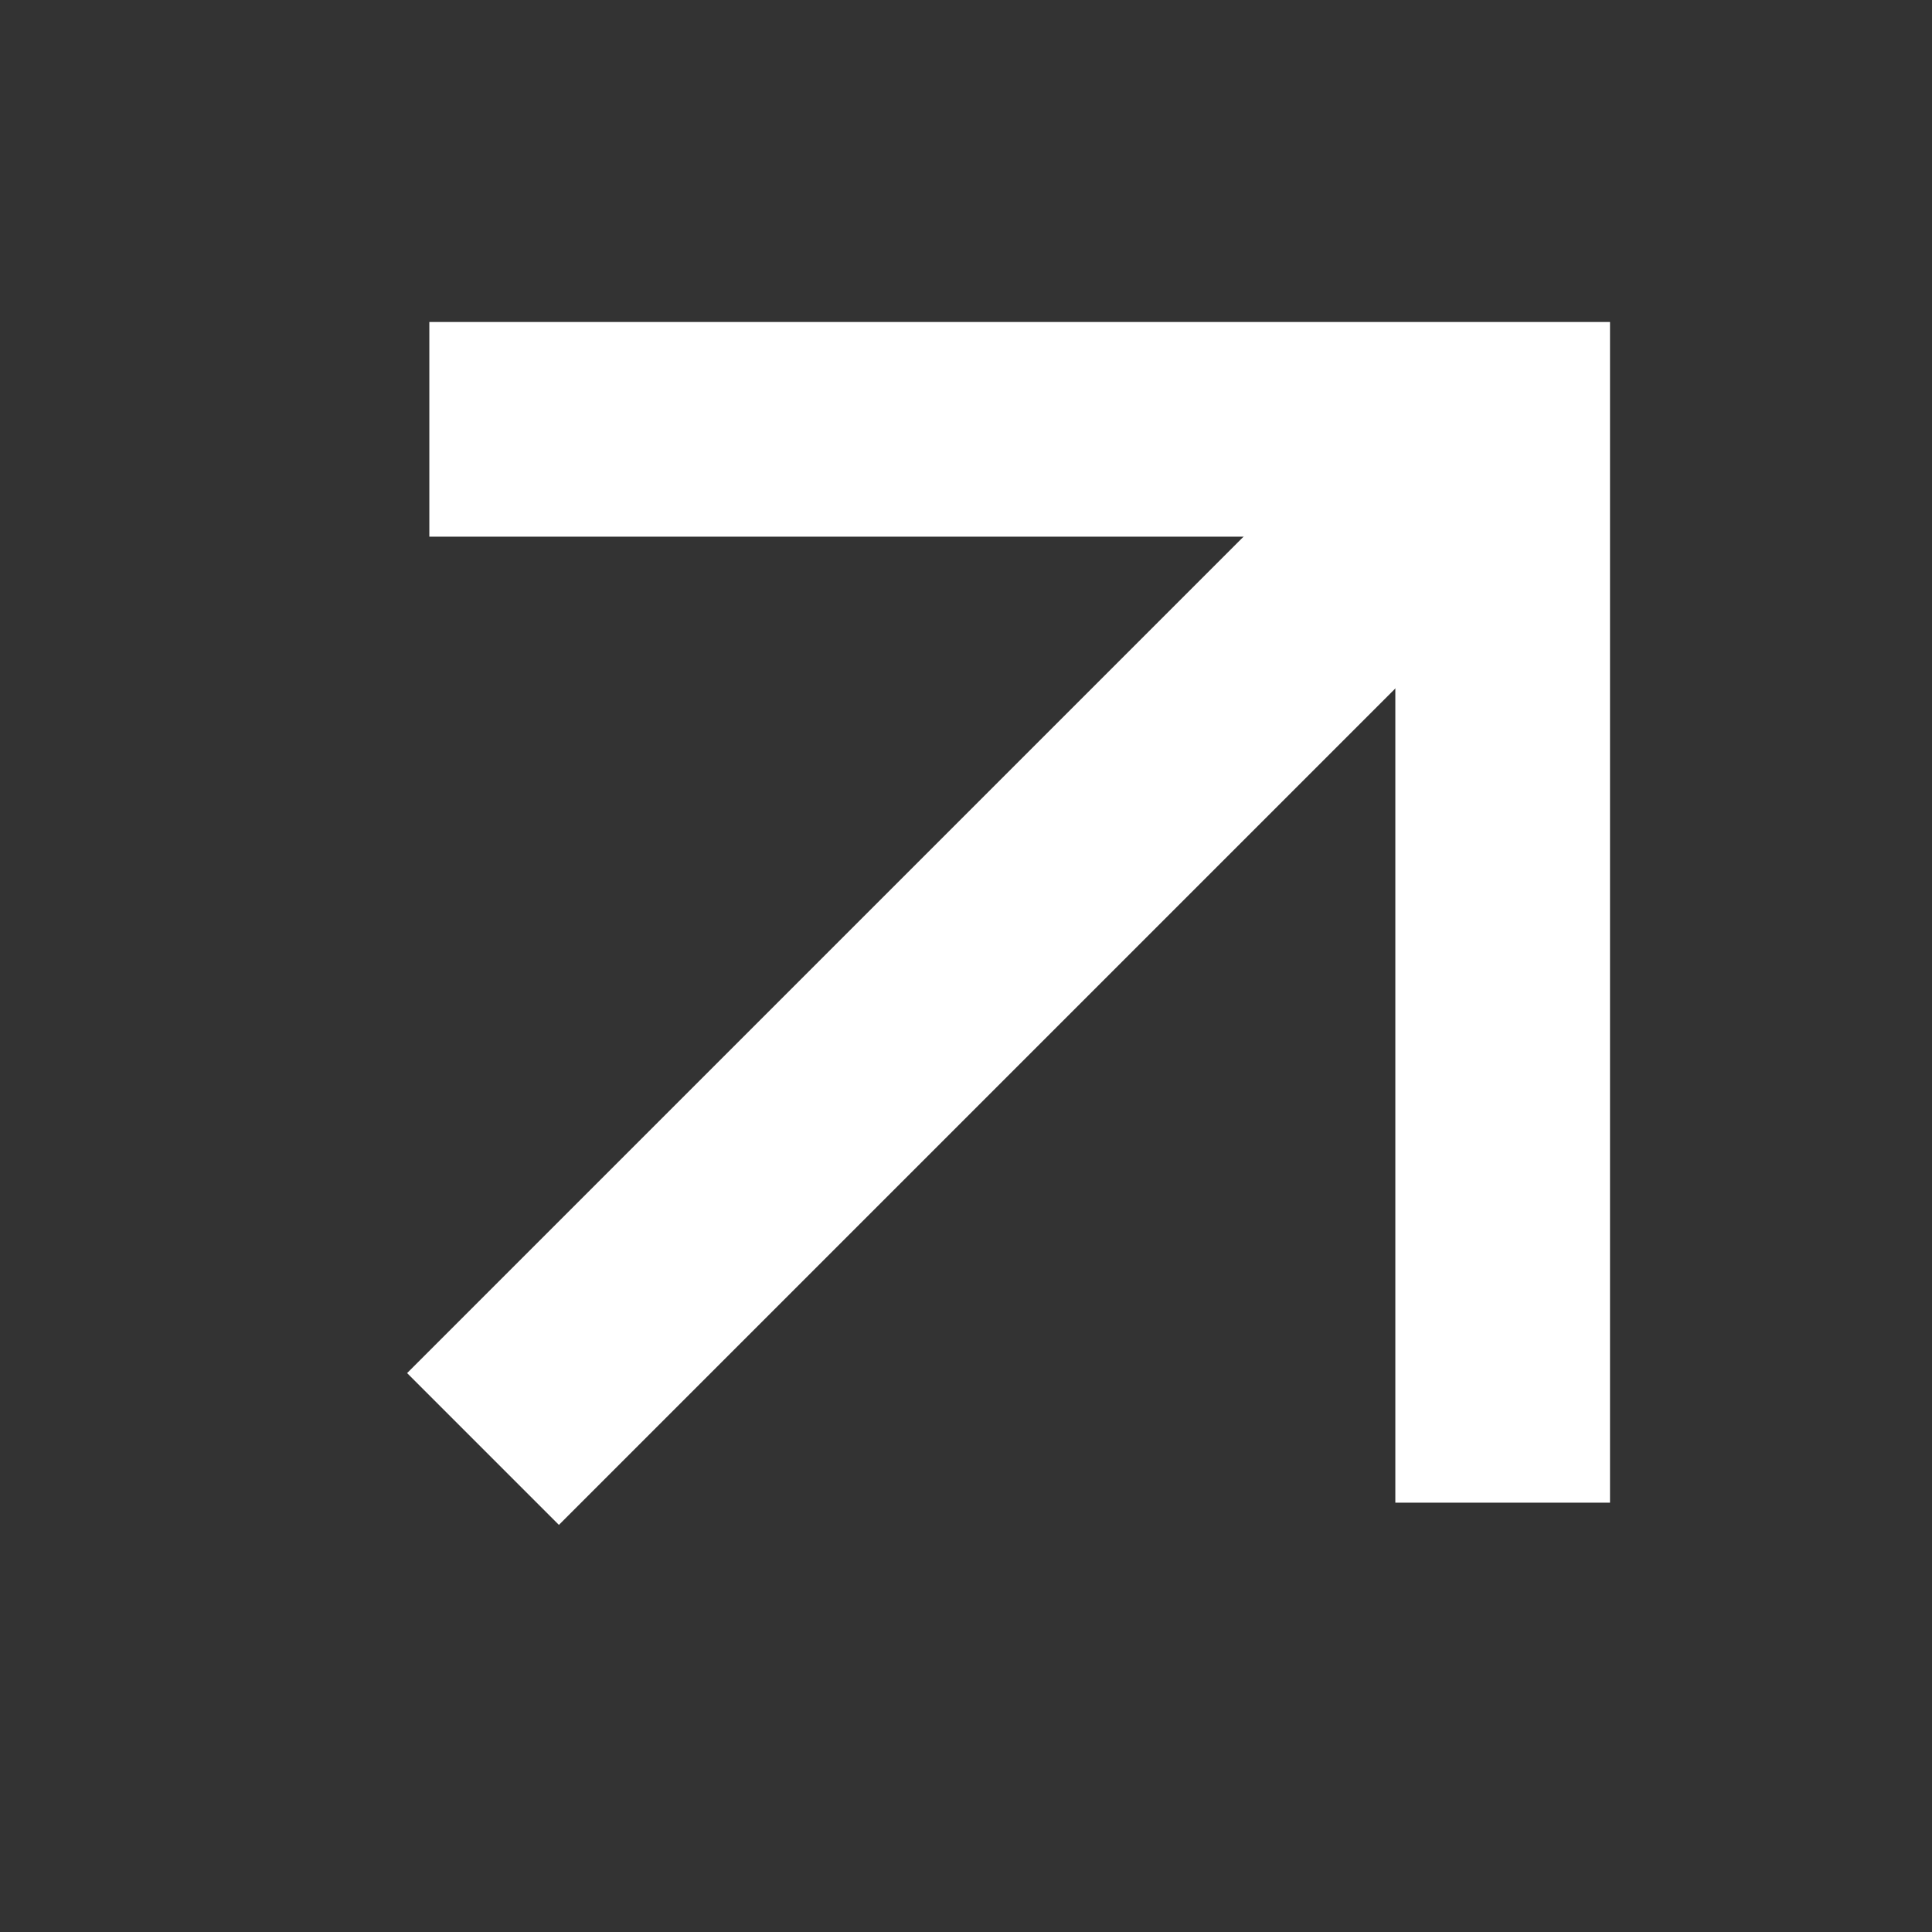
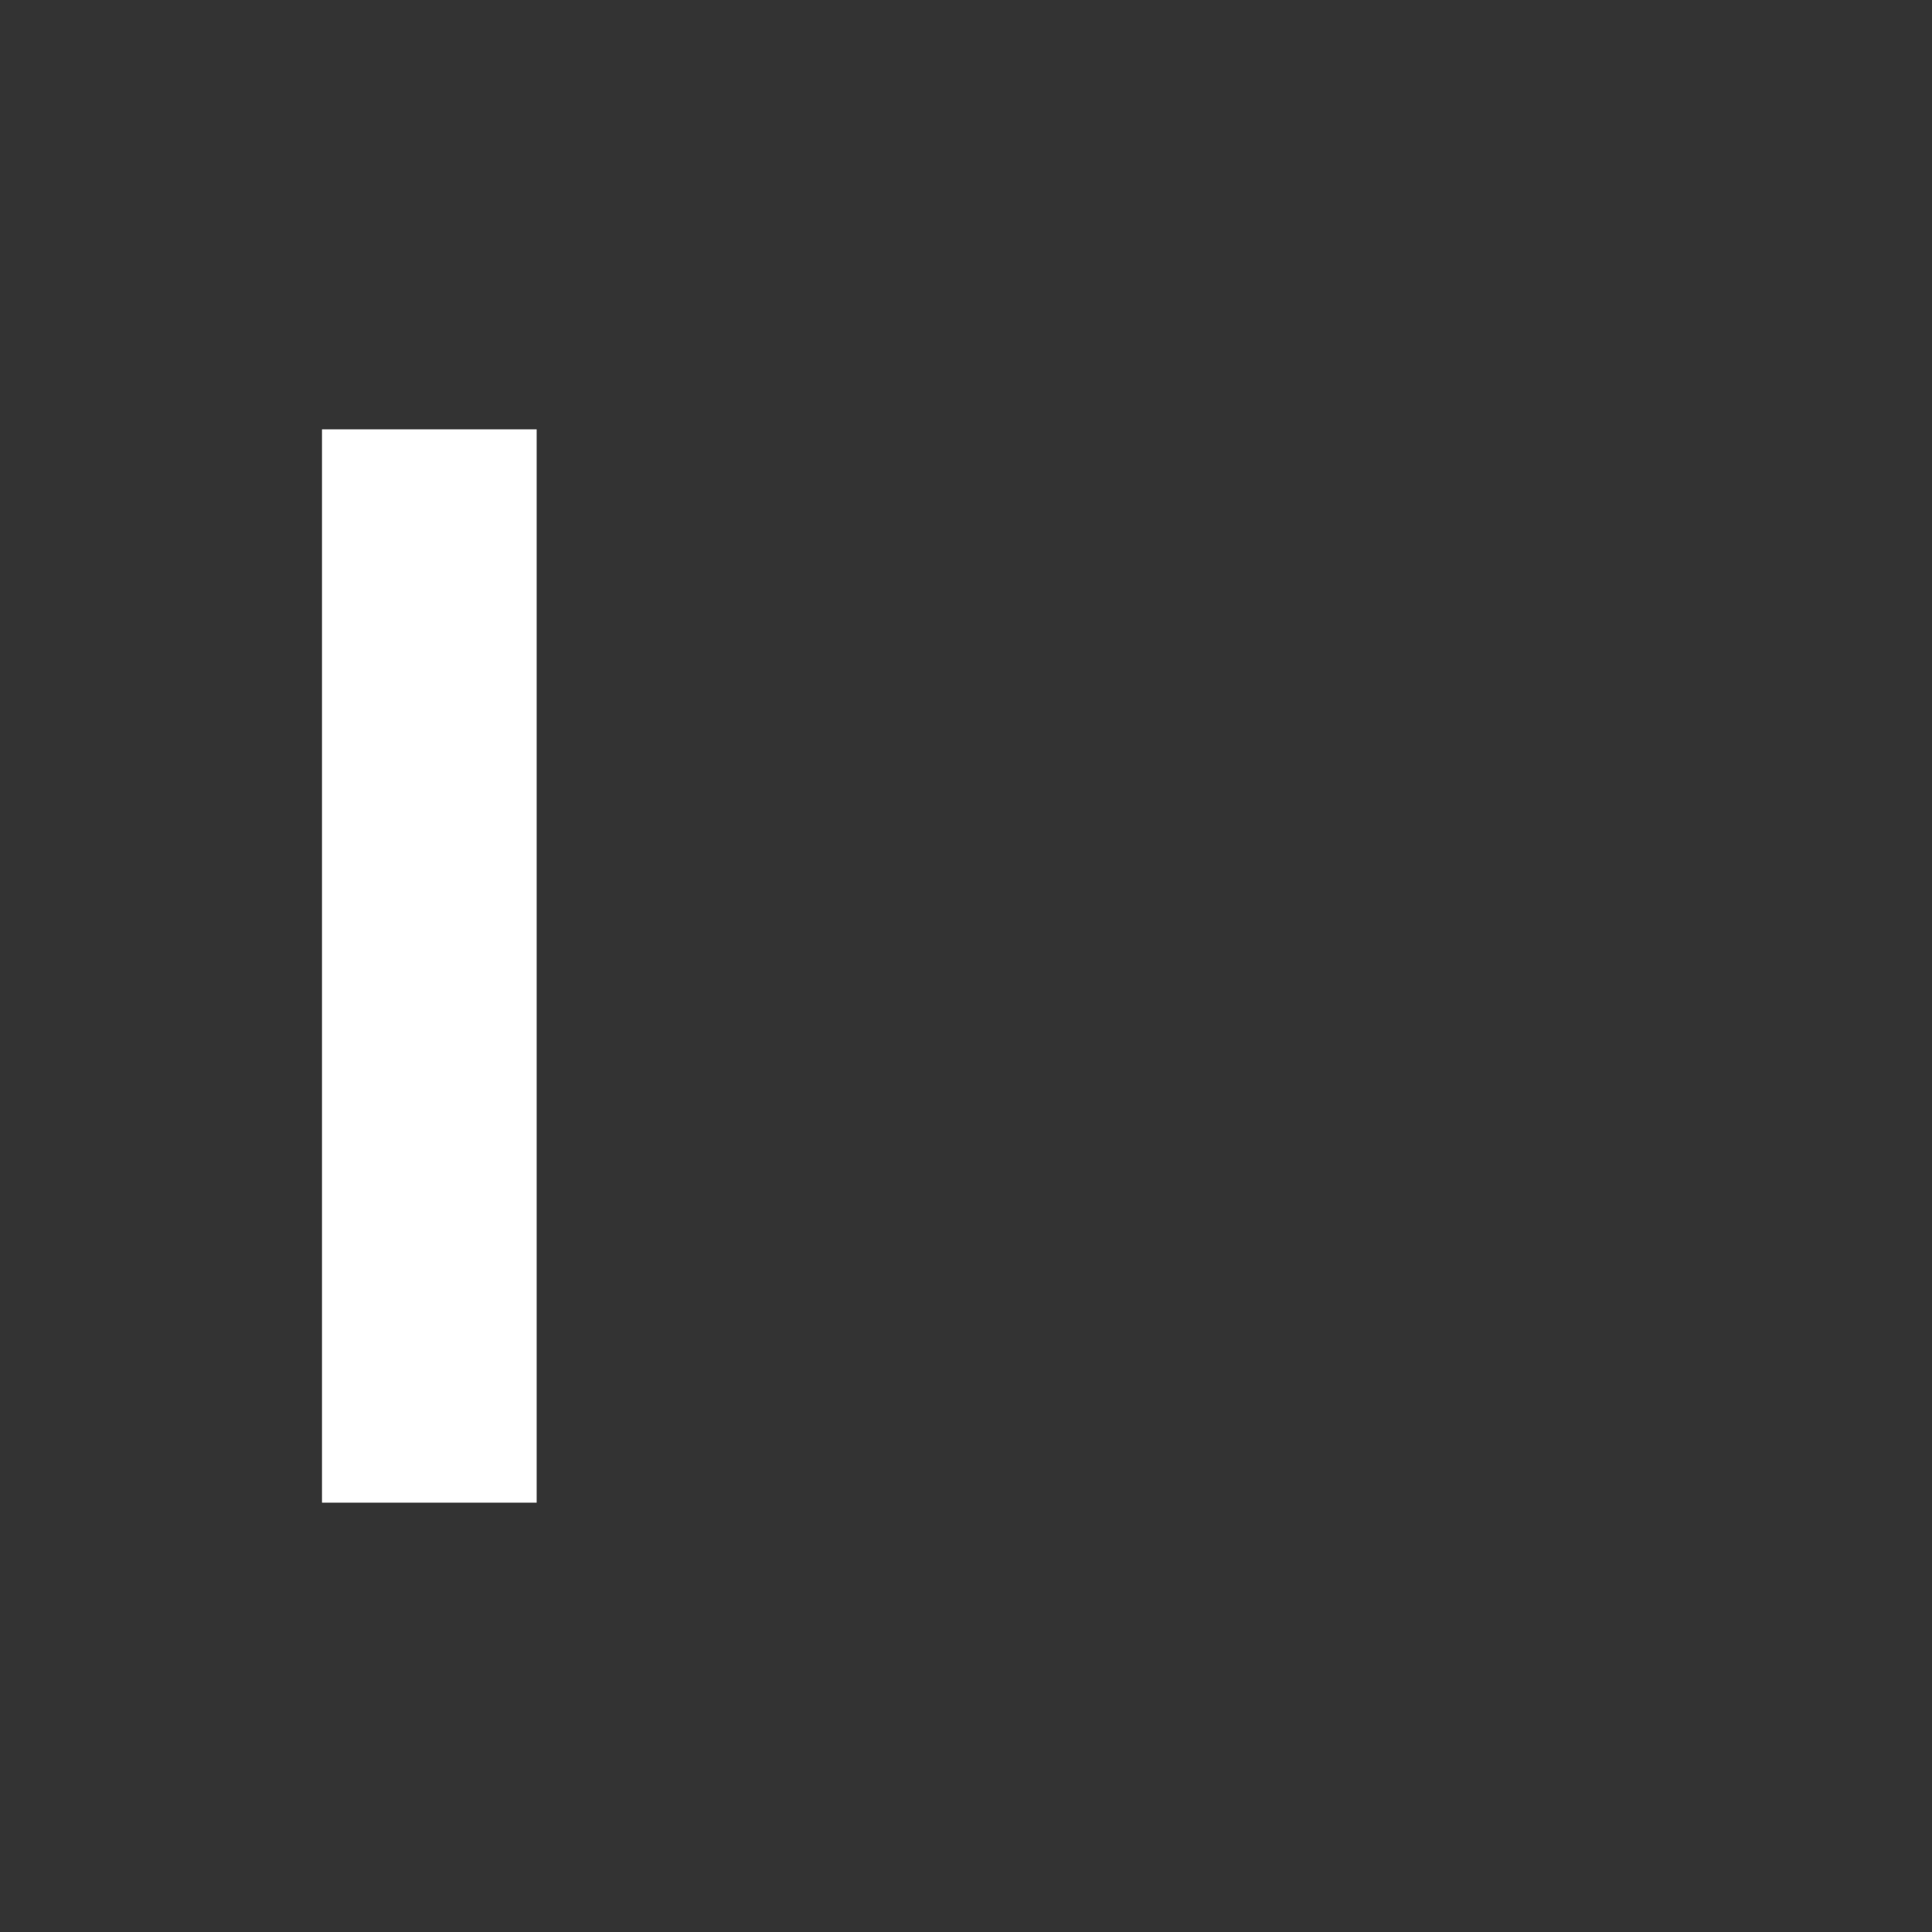
<svg xmlns="http://www.w3.org/2000/svg" width="18" height="18" viewBox="0 0 18 18" fill="none">
  <rect x="0" y="0" width="18" height="18" fill="#333333" stroke="none" />
-   <path d="M4 4H14V14" stroke="white" stroke-width="2" />
-   <path d="M14 4L4.5 13.5" stroke="white" stroke-width="2" />
+   <path d="M4 4V14" stroke="white" stroke-width="2" />
</svg>